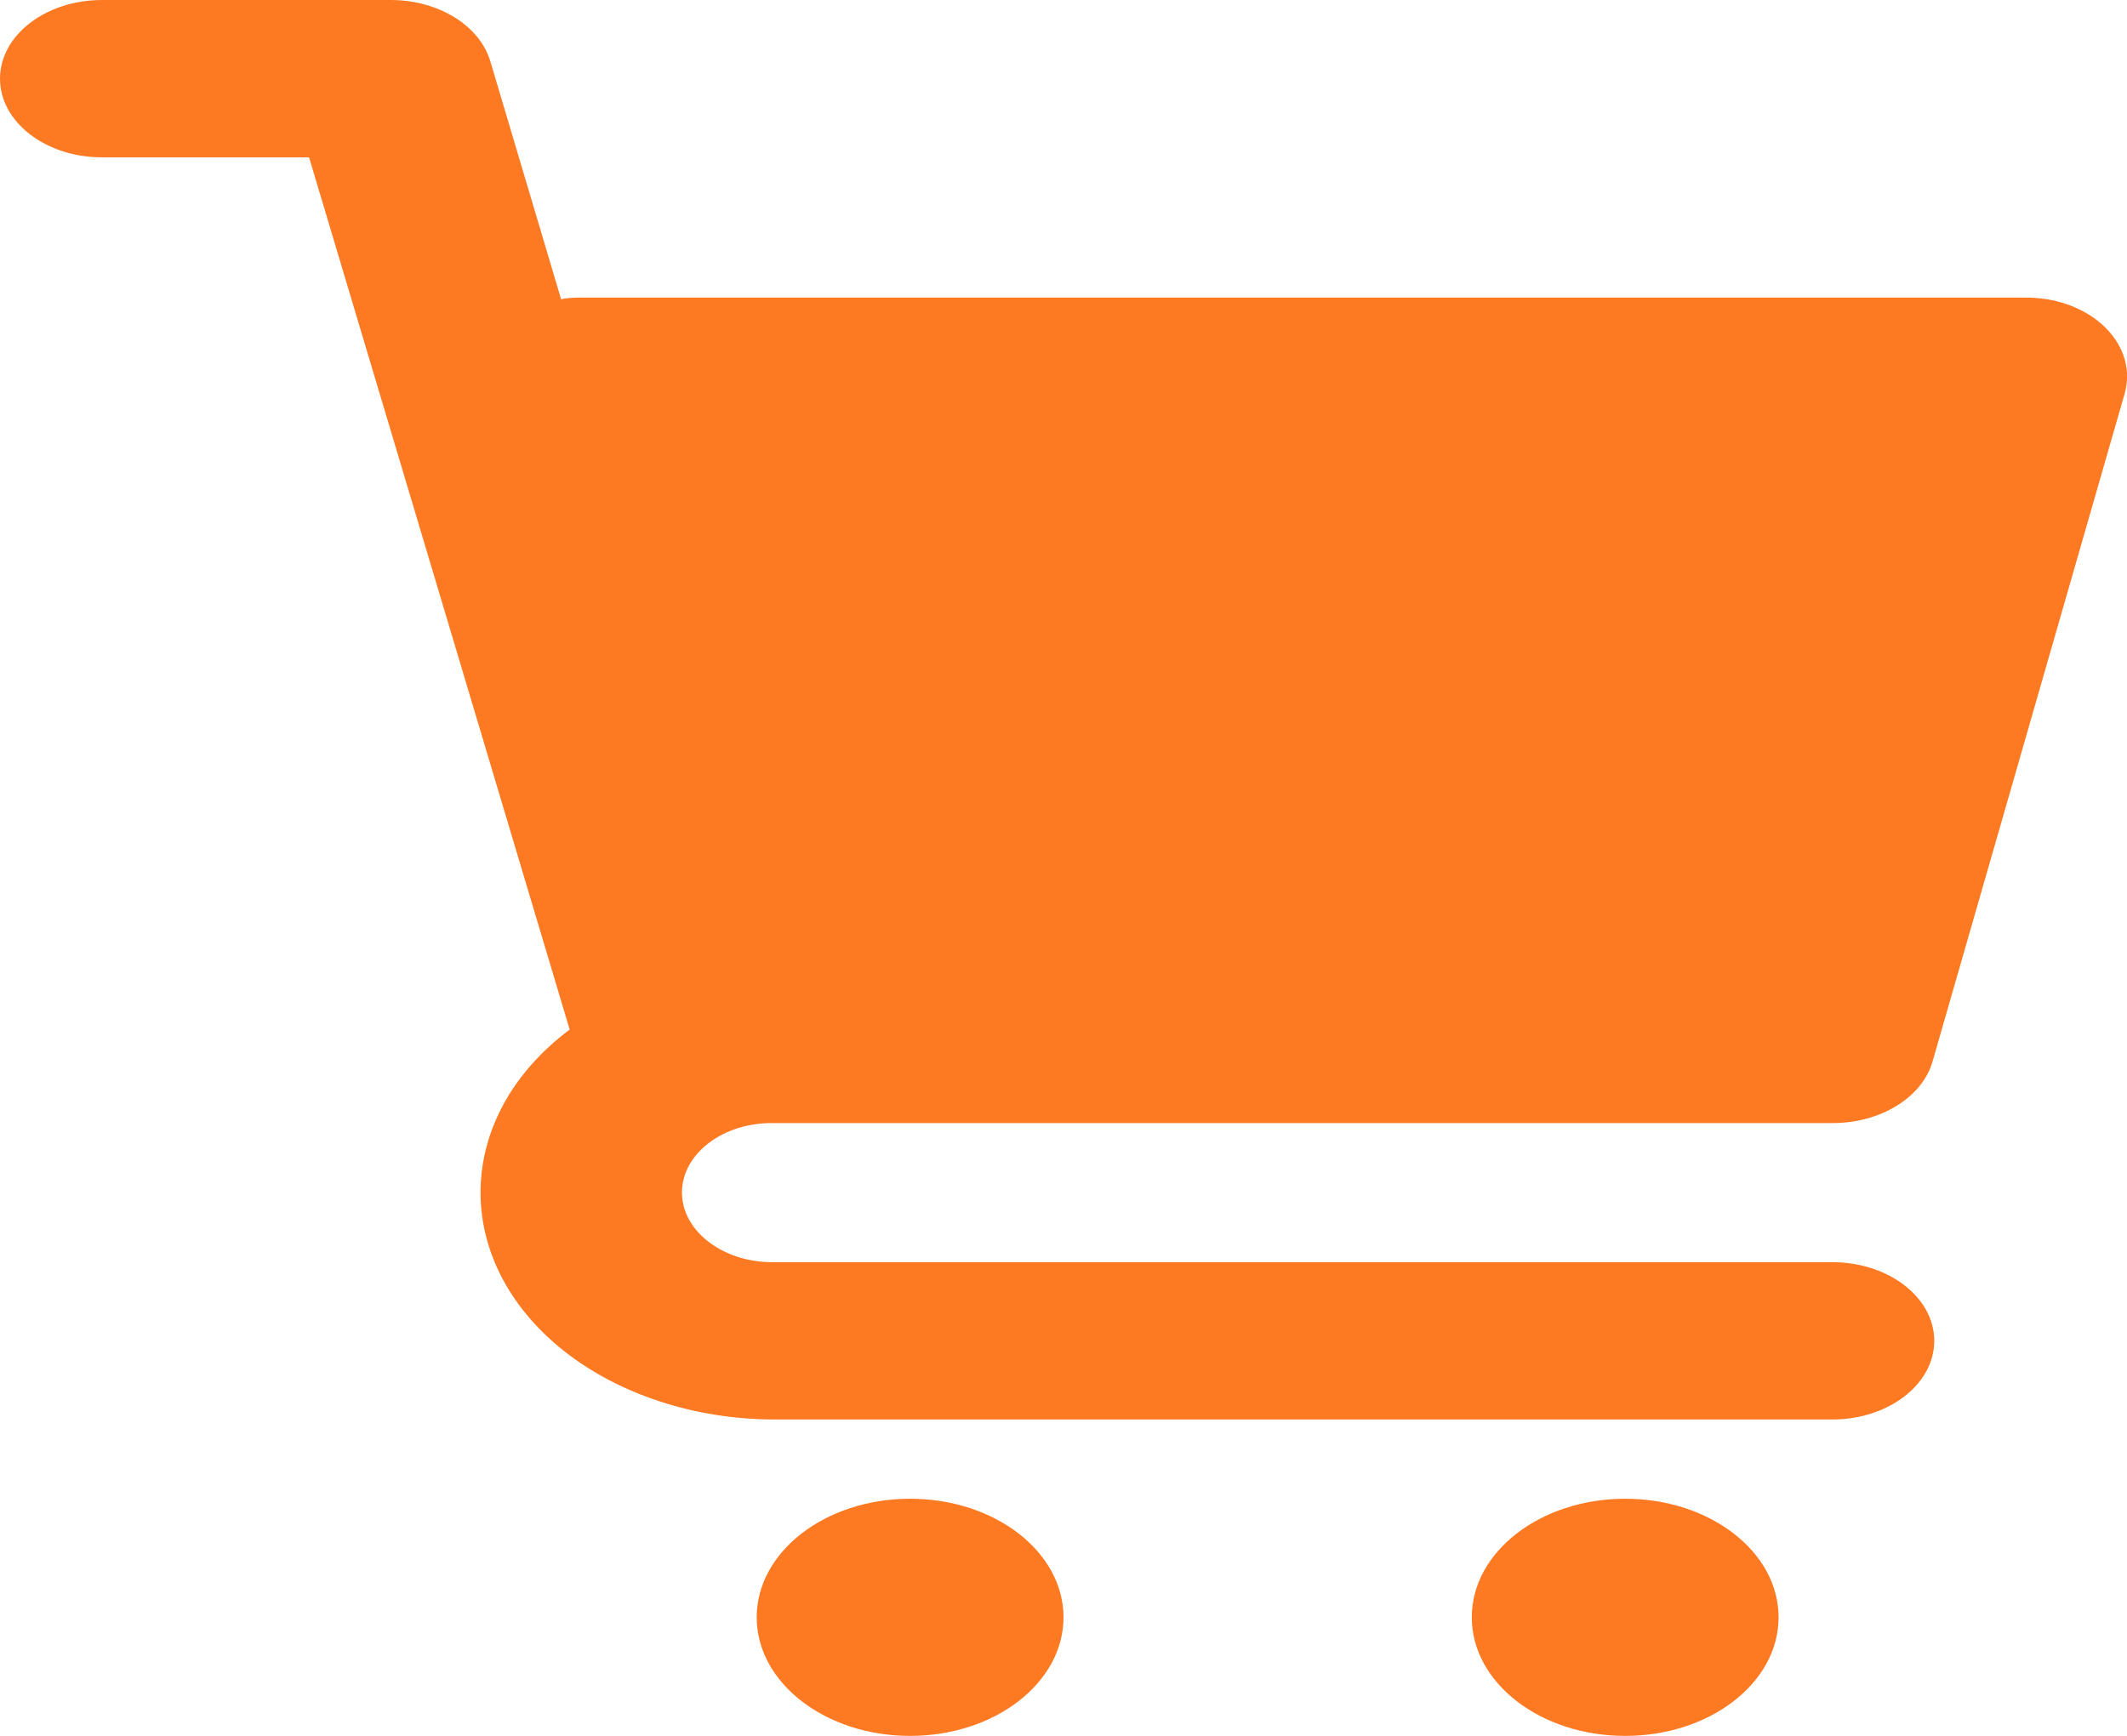
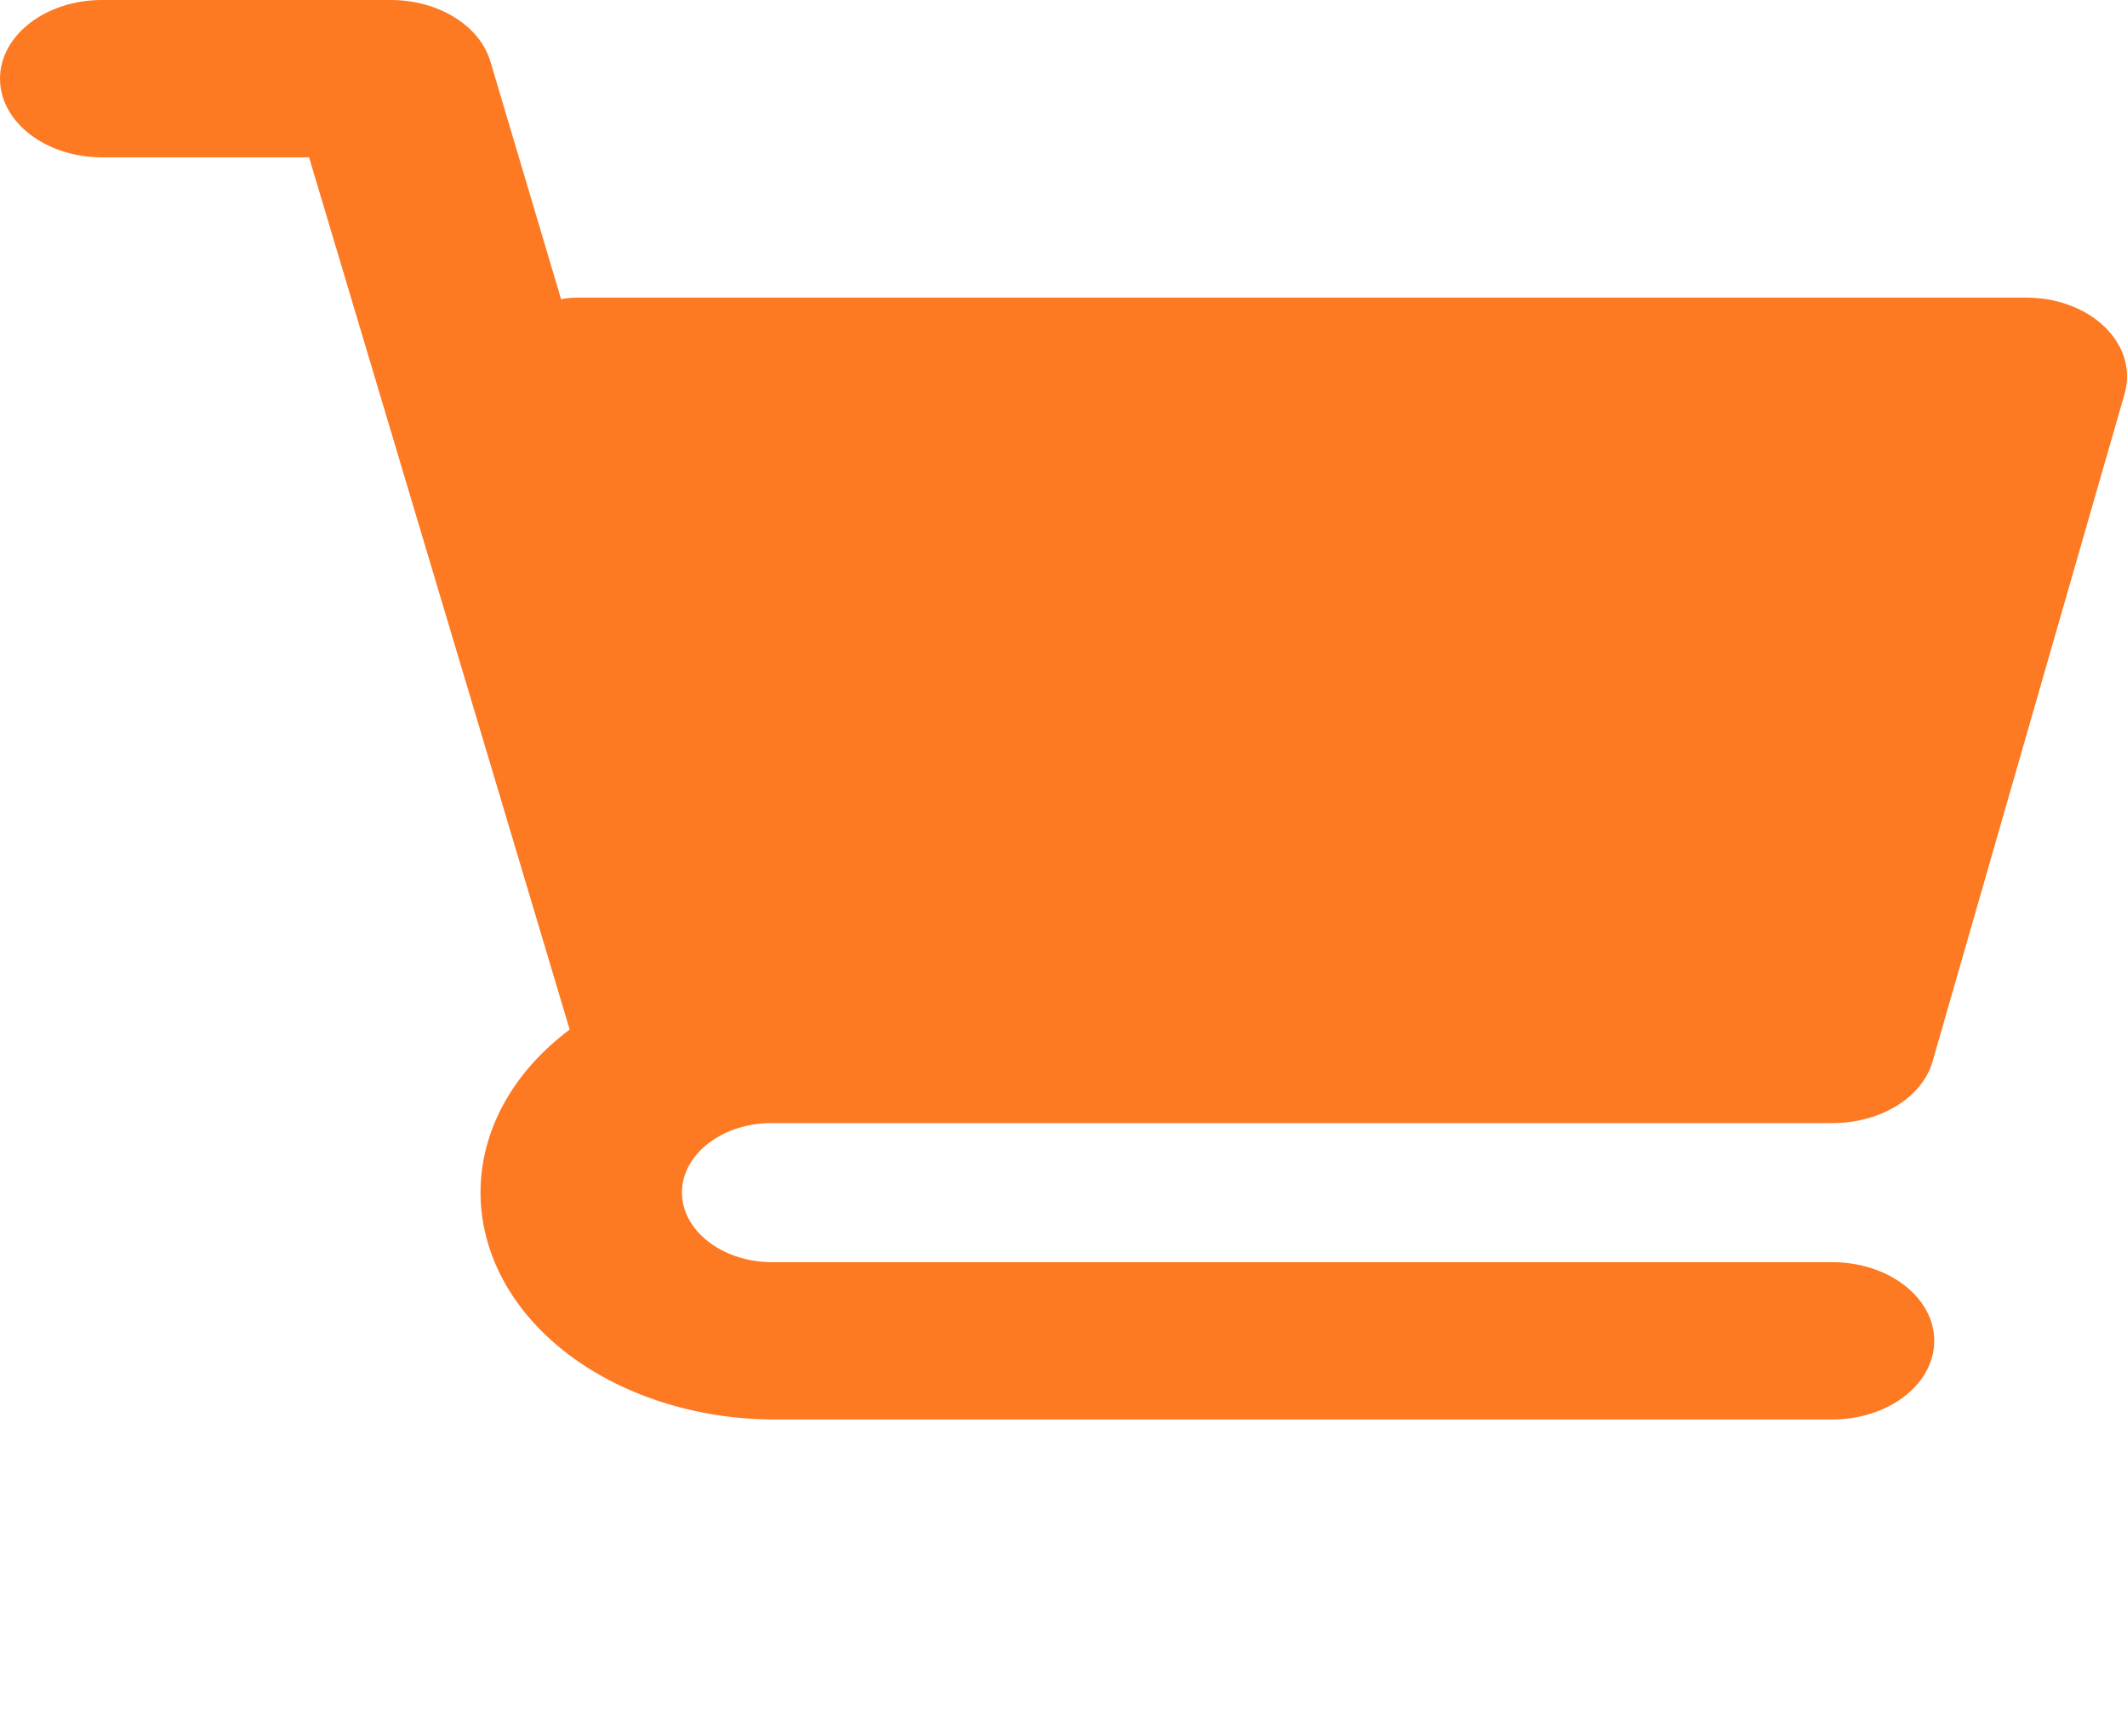
<svg xmlns="http://www.w3.org/2000/svg" id="Camada_2" data-name="Camada 2" viewBox="0 0 37.3 30.45">
  <defs>
    <style> .cls-1 { fill: #fd7922; } </style>
  </defs>
  <g id="Camada_1-2" data-name="Camada 1">
    <g id="Layer_2" data-name="Layer 2">
      <path class="cls-1" d="M32.13,22.14H13.59c-.87.02-1.6-.51-1.63-1.18-.03-.67.65-1.24,1.53-1.26.04,0,.07,0,.11,0h18.54c.84,0,1.57-.45,1.75-1.08l3.37-11.72c.21-.75-.4-1.49-1.36-1.65-.13-.02-.26-.03-.39-.03H10.22c-.13,0-.26,0-.38.03l-1.24-4.17C8.41.44,7.68,0,6.85,0H1.79C.8,0,0,.62,0,1.38c0,.76.8,1.38,1.79,1.38h3.63l4.57,15.3c-2.04,1.53-2.09,4.05-.11,5.63.97.77,2.31,1.21,3.71,1.21h18.54c.99,0,1.79-.62,1.79-1.38s-.8-1.38-1.79-1.38Z" />
-       <ellipse class="cls-1" cx="15.96" cy="28.37" rx="2.69" ry="2.08" />
-       <ellipse class="cls-1" cx="28.5" cy="28.37" rx="2.69" ry="2.08" />
    </g>
  </g>
</svg>